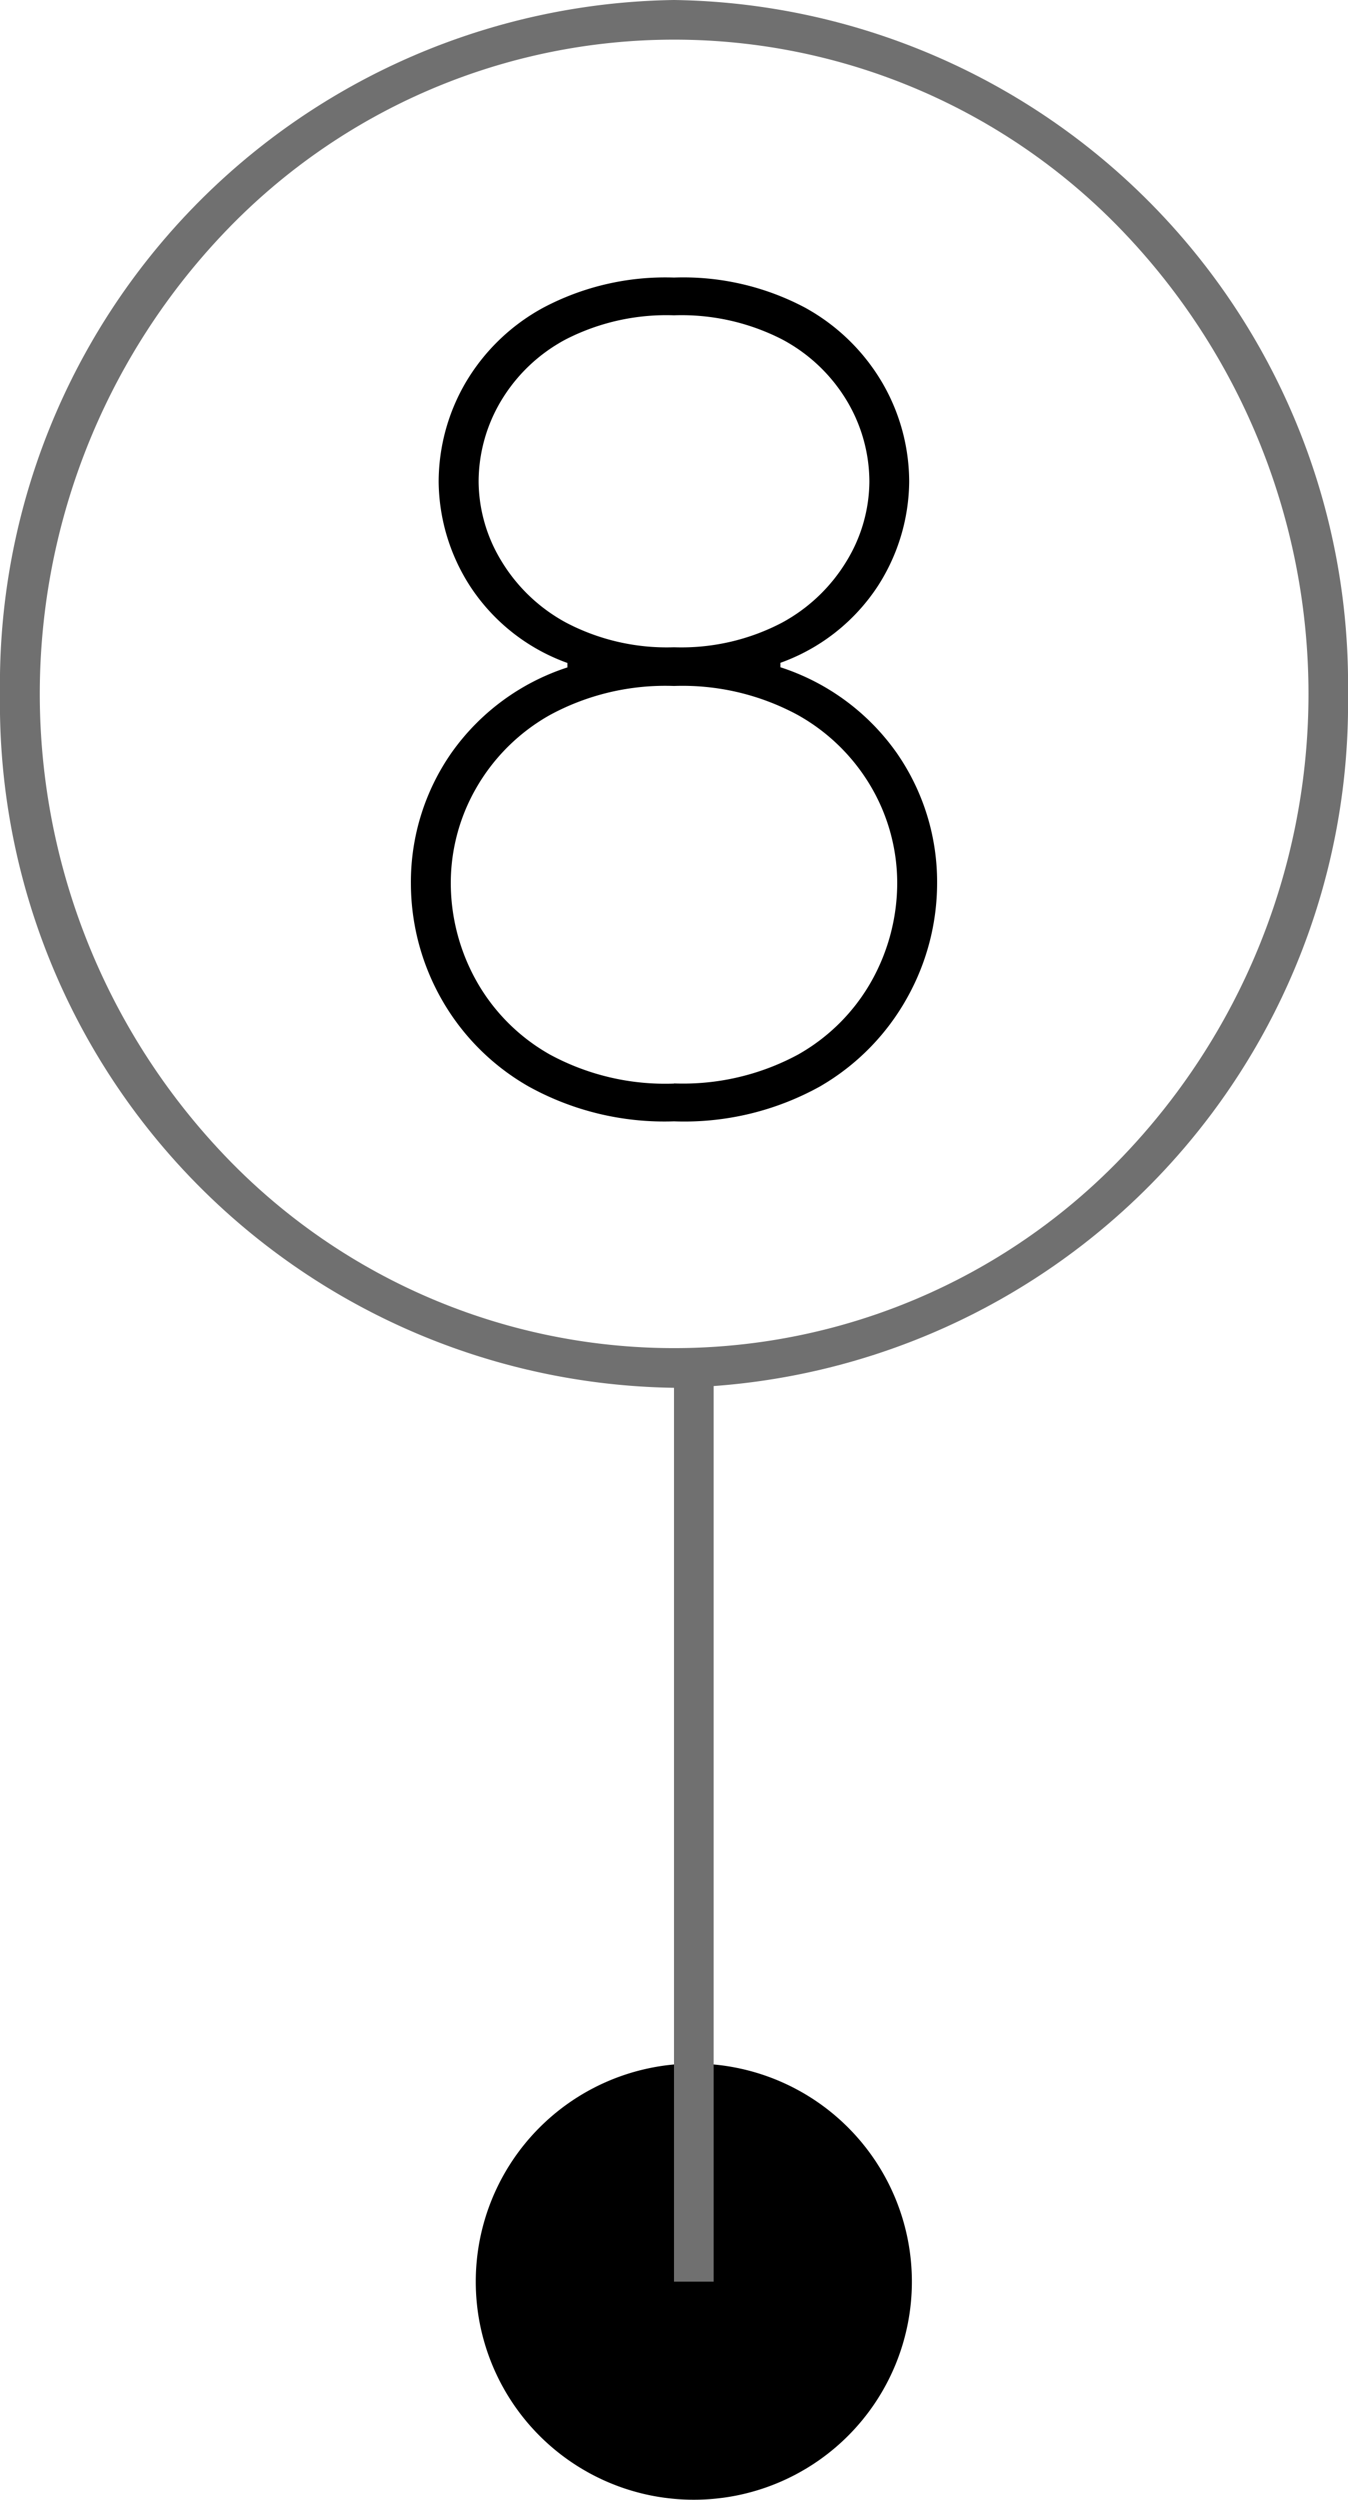
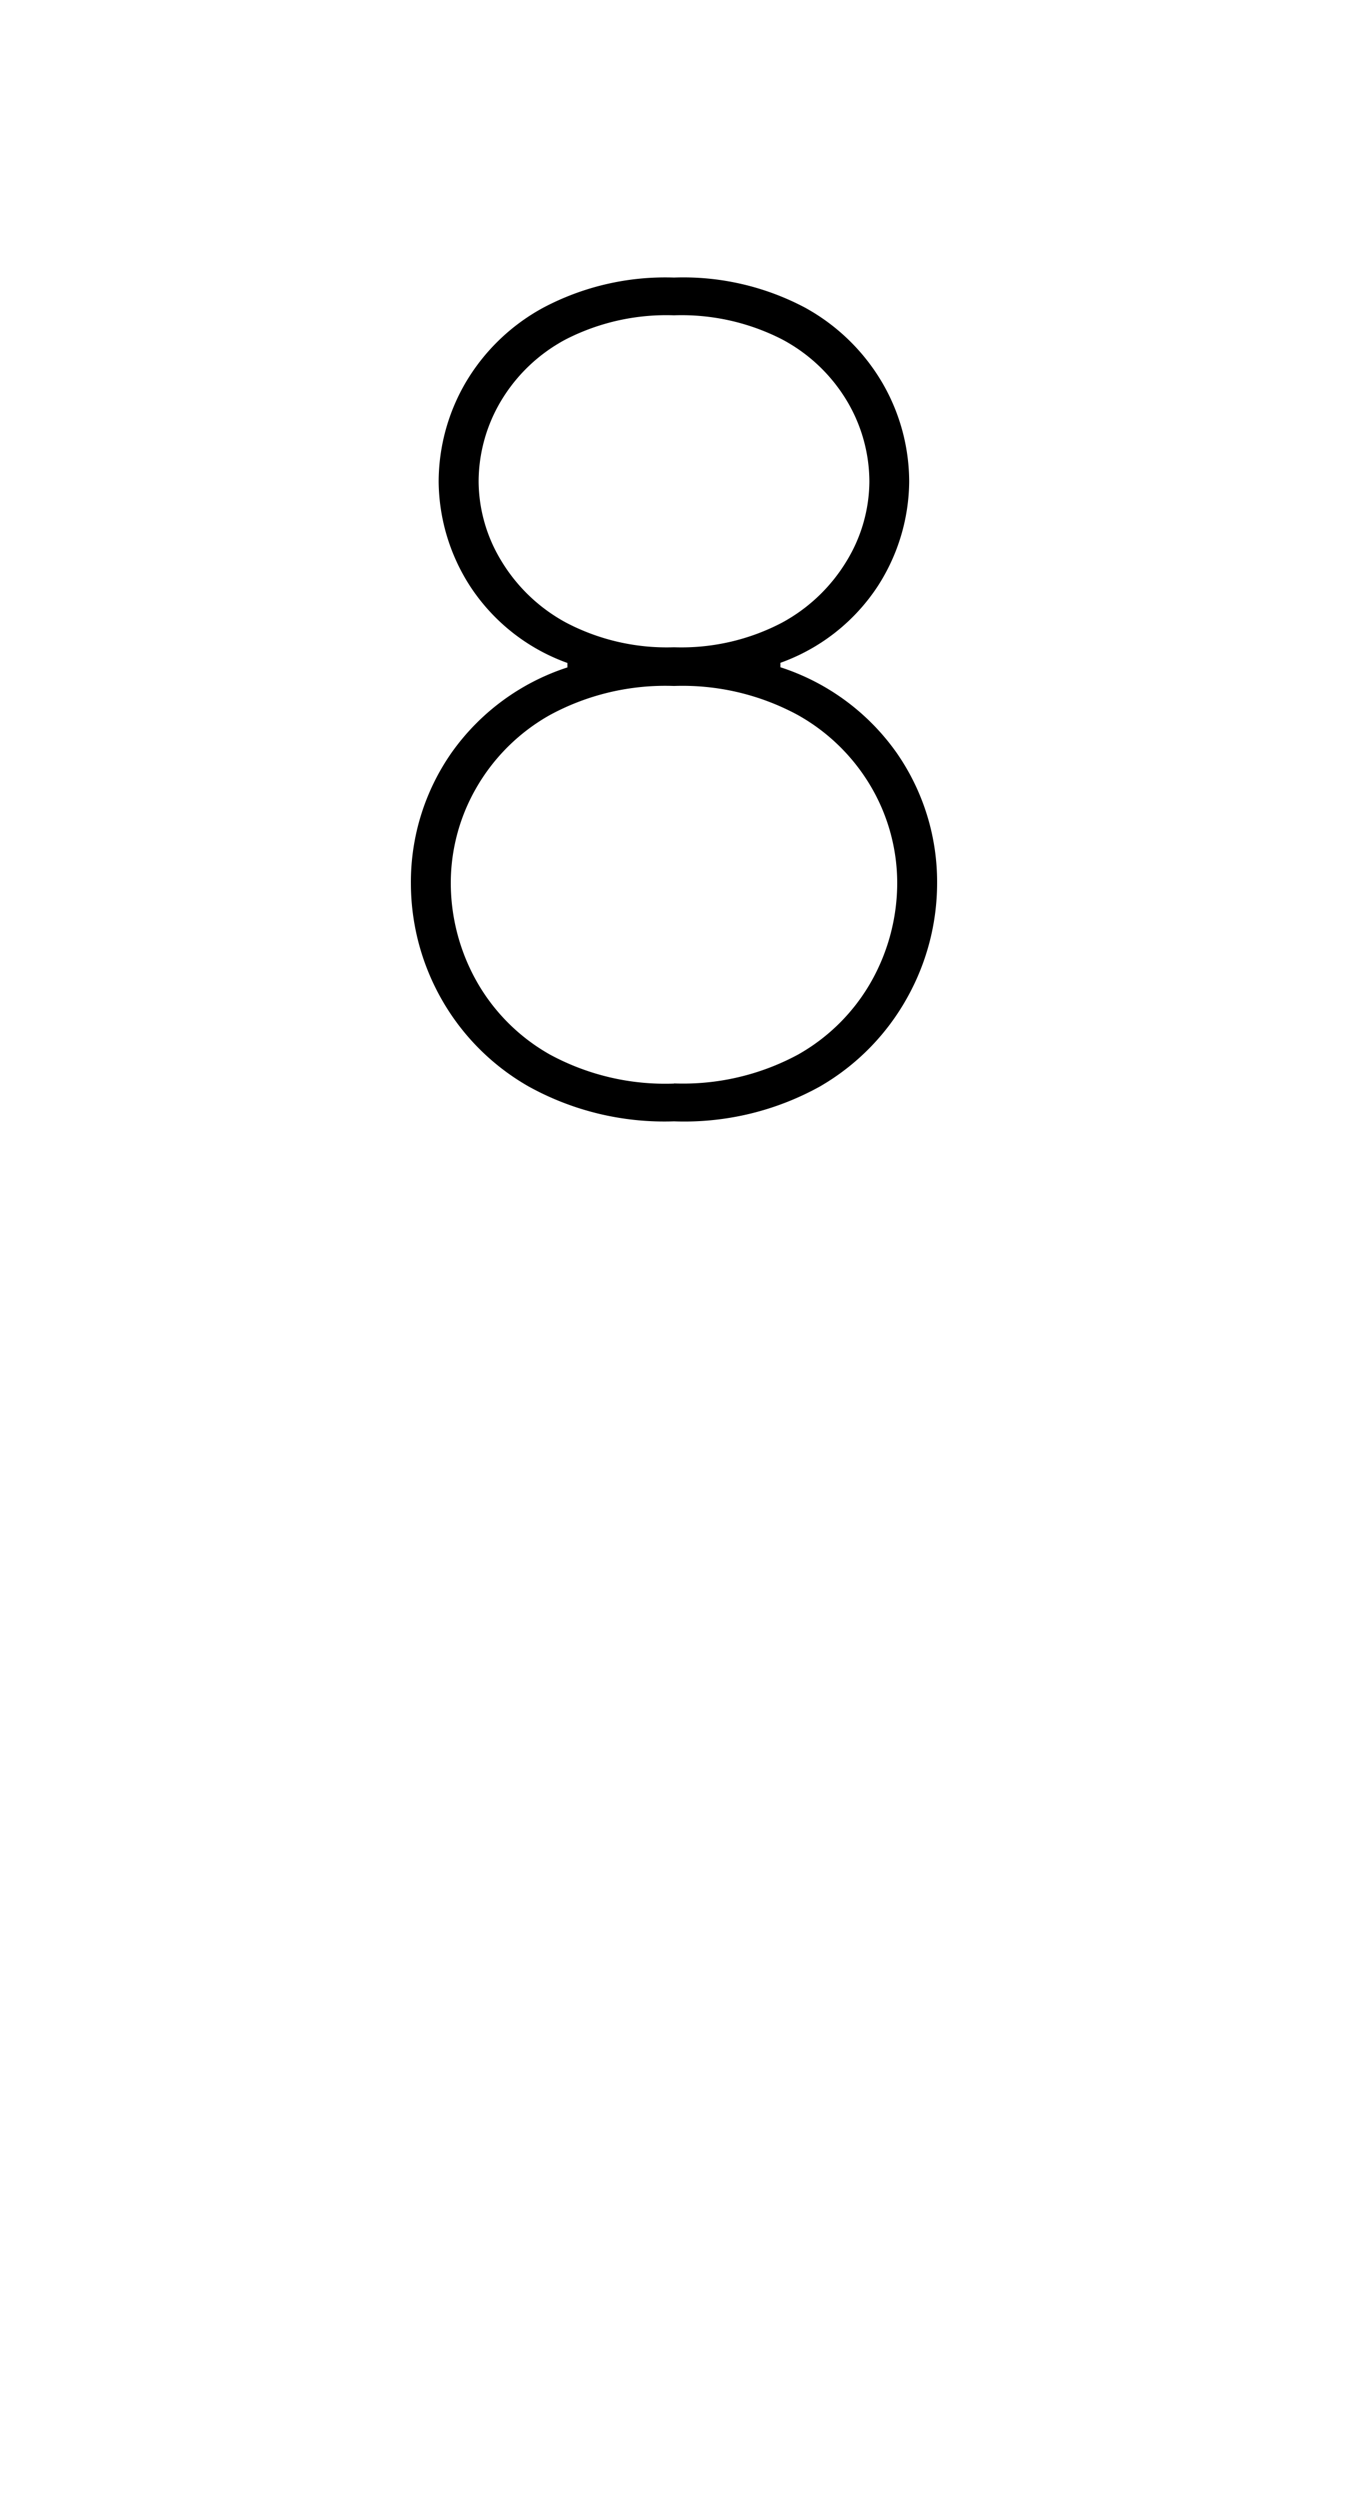
<svg xmlns="http://www.w3.org/2000/svg" width="34" height="63.043" viewBox="0 0 34 63.043">
  <g id="グループ_930" data-name="グループ 930" transform="translate(-298 -468)">
    <g id="_" data-name="３" transform="translate(297.72 468.357)">
      <path id="パス_6652" data-name="パス 6652" d="M0,.28A7.069,7.069,0,0,1-3.668-.6,5.858,5.858,0,0,1-5.894-2.856a5.926,5.926,0,0,1-.742-2.856,5.694,5.694,0,0,1,1.022-3.3,5.754,5.754,0,0,1,2.926-2.156v-.112A4.912,4.912,0,0,1-5.152-13.23a4.935,4.935,0,0,1-.784-2.618,4.976,4.976,0,0,1,.658-2.464A5.084,5.084,0,0,1-3.29-20.244,6.573,6.573,0,0,1,0-21a6.556,6.556,0,0,1,3.3.756,5.107,5.107,0,0,1,1.974,1.932,4.976,4.976,0,0,1,.658,2.464,4.935,4.935,0,0,1-.784,2.618,4.912,4.912,0,0,1-2.464,1.946v.112A5.754,5.754,0,0,1,5.614-9.016a5.694,5.694,0,0,1,1.022,3.3,5.926,5.926,0,0,1-.742,2.856A5.884,5.884,0,0,1,3.682-.6,7.052,7.052,0,0,1,0,.28ZM0-11.676a5.463,5.463,0,0,0,2.716-.616,4.288,4.288,0,0,0,1.652-1.582,3.892,3.892,0,0,0,.56-1.974,3.988,3.988,0,0,0-.56-2.03,4.191,4.191,0,0,0-1.652-1.568A5.567,5.567,0,0,0,0-20.048a5.567,5.567,0,0,0-2.716.6,4.191,4.191,0,0,0-1.652,1.568,3.988,3.988,0,0,0-.56,2.03,3.892,3.892,0,0,0,.56,1.974,4.288,4.288,0,0,0,1.652,1.582A5.463,5.463,0,0,0,0-11.676Zm0,11A6.109,6.109,0,0,0,3.122-1.4,4.863,4.863,0,0,0,5-3.29a5.068,5.068,0,0,0,.63-2.45A4.806,4.806,0,0,0,5-8.106,4.924,4.924,0,0,0,3.122-9.968,6.109,6.109,0,0,0,0-10.7a6.109,6.109,0,0,0-3.122.728A4.924,4.924,0,0,0-5-8.106a4.806,4.806,0,0,0-.63,2.366A5.068,5.068,0,0,0-5-3.29,4.863,4.863,0,0,0-3.122-1.4,6.109,6.109,0,0,0,0-.672Z" transform="translate(17.28 27.643)" />
-       <path id="楕円形_10" data-name="楕円形 10" d="M17,1A15.656,15.656,0,0,0,5.7,5.822a16.866,16.866,0,0,0,0,23.355,15.659,15.659,0,0,0,22.607,0,16.866,16.866,0,0,0,0-23.355A15.656,15.656,0,0,0,17,1m0-1A17.255,17.255,0,0,1,34,17.5,17.255,17.255,0,0,1,17,35,17.255,17.255,0,0,1,0,17.5,17.255,17.255,0,0,1,17,0Z" transform="translate(0.28 -0.357)" fill="#707070" />
    </g>
-     <path id="パス_6645" data-name="パス 6645" d="M5.5,0A5.5,5.5,0,1,1,0,5.5,5.5,5.5,0,0,1,5.5,0Z" transform="translate(310 520.043)" />
-     <path id="パス_4220" data-name="パス 4220" d="M.5,23.125h-1V0h1Z" transform="translate(315.5 502.418)" fill="#707070" />
  </g>
</svg>